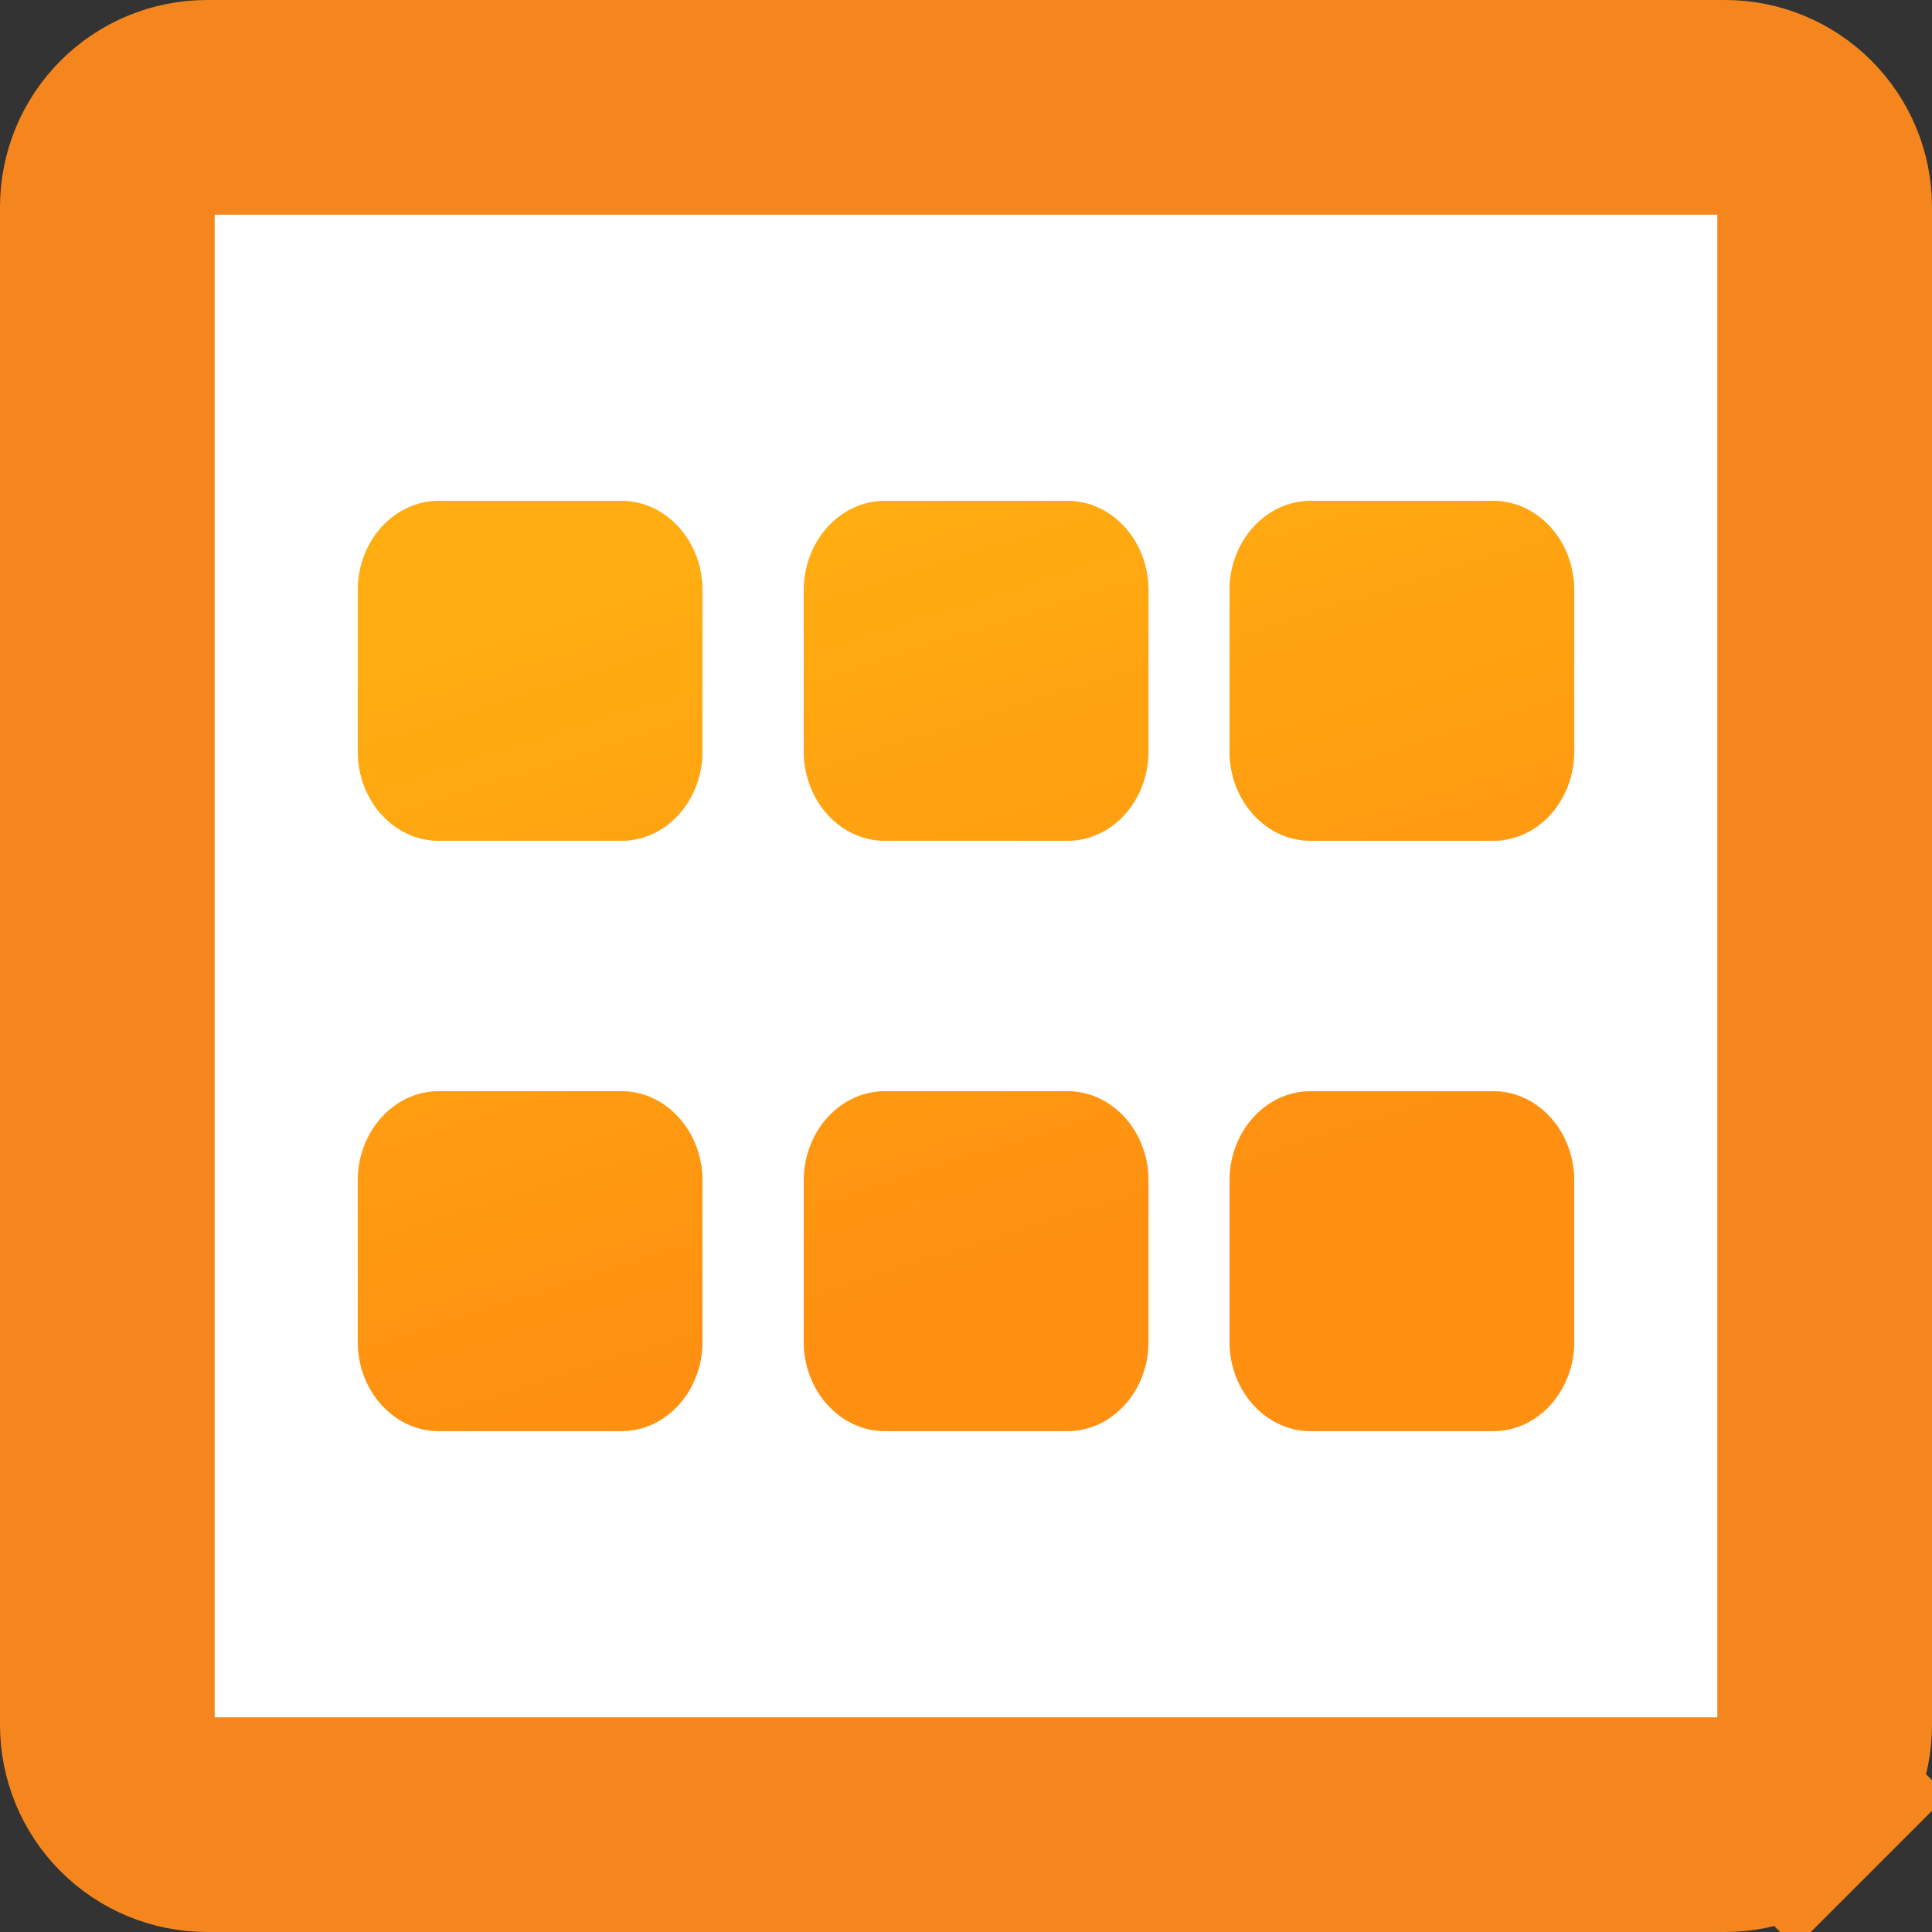
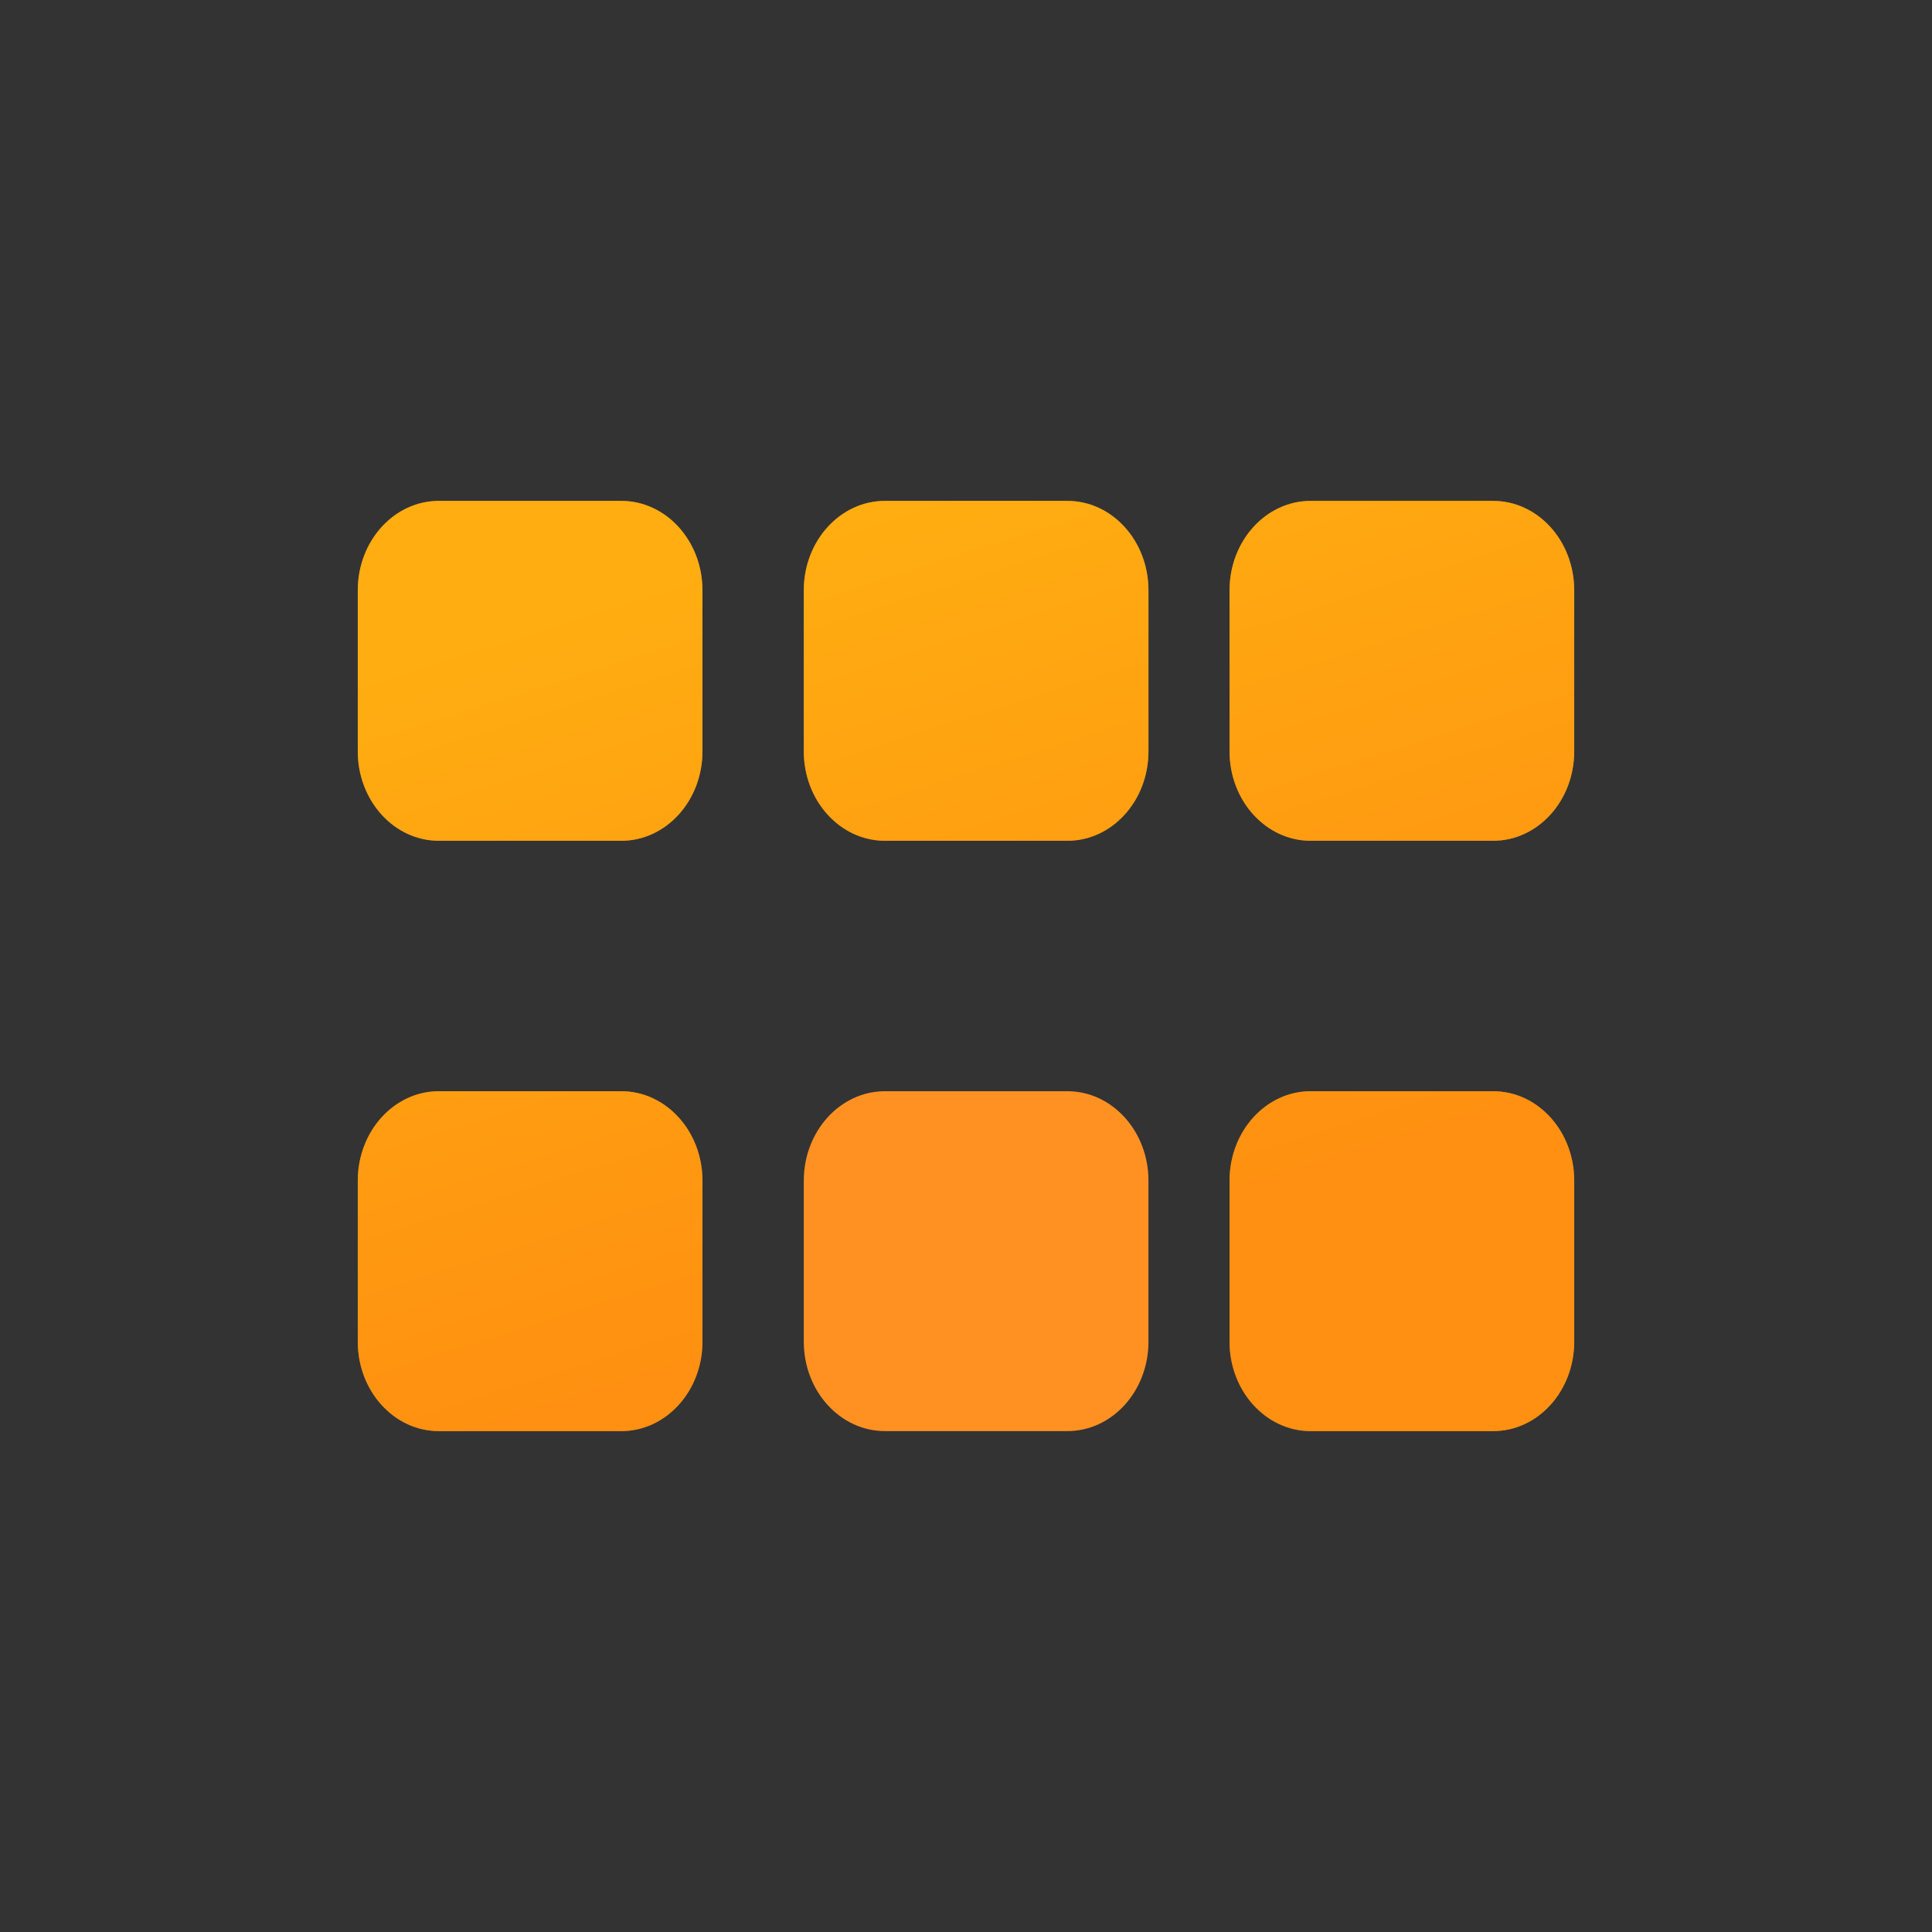
<svg xmlns="http://www.w3.org/2000/svg" width="27" height="27" viewBox="0 0 27 27" fill="none">
  <rect x="0" y="0" width="27" height="27" fill="#333333" stroke="none" />
-   <path d="M1.5 2.893C1.5 2.523 1.647 2.169 1.908 1.908C2.169 1.647 2.523 1.5 2.893 1.5H24.107C24.477 1.5 24.831 1.647 25.092 1.908C25.353 2.169 25.5 2.523 25.5 2.893V24.107C25.5 24.477 25.353 24.831 25.092 25.092L26.153 26.153L25.092 25.092C24.831 25.353 24.477 25.5 24.107 25.5H2.893C2.523 25.5 2.169 25.353 1.908 25.092C1.647 24.831 1.5 24.477 1.5 24.107V2.893Z" fill="white" stroke="#F5861E" stroke-width="3" />
  <path d="M5 8.25C5 7.56 5.507 7 6.133 7H8.683C9.309 7 9.817 7.56 9.817 8.25V10.5C9.817 11.19 9.309 11.75 8.683 11.75H6.133C5.507 11.75 5 11.19 5 10.5V8.25Z" fill="#FF9123" />
  <path d="M5 8.25C5 7.56 5.507 7 6.133 7H8.683C9.309 7 9.817 7.56 9.817 8.25V10.5C9.817 11.19 9.309 11.75 8.683 11.75H6.133C5.507 11.75 5 11.19 5 10.5V8.25Z" fill="url(#paint0_linear)" fill-opacity="0.5" />
  <path d="M5 16.5C5 15.81 5.507 15.25 6.133 15.25H8.683C9.309 15.25 9.817 15.81 9.817 16.5V18.75C9.817 19.44 9.309 20 8.683 20H6.133C5.507 20 5 19.44 5 18.75V16.5Z" fill="#FF9123" />
  <path d="M5 16.5C5 15.81 5.507 15.25 6.133 15.25H8.683C9.309 15.25 9.817 15.81 9.817 16.5V18.75C9.817 19.44 9.309 20 8.683 20H6.133C5.507 20 5 19.44 5 18.75V16.5Z" fill="url(#paint1_linear)" fill-opacity="0.5" />
  <path d="M17.183 8.25C17.183 7.56 17.691 7 18.317 7H20.867C21.493 7 22 7.56 22 8.25V10.5C22 11.19 21.493 11.75 20.867 11.75H18.317C17.691 11.75 17.183 11.19 17.183 10.5V8.25Z" fill="#FF9123" />
  <path d="M17.183 8.25C17.183 7.56 17.691 7 18.317 7H20.867C21.493 7 22 7.56 22 8.25V10.5C22 11.19 21.493 11.75 20.867 11.75H18.317C17.691 11.75 17.183 11.19 17.183 10.5V8.25Z" fill="url(#paint2_linear)" fill-opacity="0.5" />
  <path d="M17.183 16.5C17.183 15.81 17.691 15.25 18.317 15.25H20.867C21.493 15.25 22 15.81 22 16.5V18.75C22 19.44 21.493 20 20.867 20H18.317C17.691 20 17.183 19.44 17.183 18.75V16.5Z" fill="#FF9123" />
  <path d="M17.183 16.5C17.183 15.81 17.691 15.25 18.317 15.25H20.867C21.493 15.25 22 15.81 22 16.5V18.75C22 19.44 21.493 20 20.867 20H18.317C17.691 20 17.183 19.44 17.183 18.75V16.5Z" fill="url(#paint3_linear)" fill-opacity="0.5" />
  <path d="M11.233 8.25C11.233 7.56 11.741 7 12.367 7H14.917C15.543 7 16.05 7.56 16.05 8.25V10.5C16.05 11.19 15.543 11.75 14.917 11.75H12.367C11.741 11.75 11.233 11.19 11.233 10.5V8.25Z" fill="#FF9123" />
  <path d="M11.233 8.25C11.233 7.56 11.741 7 12.367 7H14.917C15.543 7 16.05 7.56 16.05 8.25V10.5C16.05 11.19 15.543 11.75 14.917 11.75H12.367C11.741 11.75 11.233 11.19 11.233 10.5V8.25Z" fill="url(#paint4_linear)" fill-opacity="0.5" />
  <path d="M11.233 16.5C11.233 15.81 11.741 15.25 12.367 15.25H14.917C15.543 15.25 16.05 15.81 16.05 16.5V18.75C16.05 19.44 15.543 20 14.917 20H12.367C11.741 20 11.233 19.44 11.233 18.75V16.5Z" fill="#FF9123" />
-   <path d="M11.233 16.5C11.233 15.81 11.741 15.25 12.367 15.25H14.917C15.543 15.25 16.05 15.81 16.05 16.5V18.75C16.05 19.44 15.543 20 14.917 20H12.367C11.741 20 11.233 19.44 11.233 18.75V16.5Z" fill="url(#paint5_linear)" fill-opacity="0.5" />
  <defs>
    <linearGradient id="paint0_linear" x1="9.808" y1="7.919" x2="13.87" y2="20.778" gradientUnits="userSpaceOnUse">
      <stop stop-color="#FFCA00" />
      <stop offset="0.792" stop-color="#FF9000" />
    </linearGradient>
    <linearGradient id="paint1_linear" x1="9.808" y1="7.919" x2="13.87" y2="20.778" gradientUnits="userSpaceOnUse">
      <stop stop-color="#FFCA00" />
      <stop offset="0.792" stop-color="#FF9000" />
    </linearGradient>
    <linearGradient id="paint2_linear" x1="9.808" y1="7.919" x2="13.87" y2="20.778" gradientUnits="userSpaceOnUse">
      <stop stop-color="#FFCA00" />
      <stop offset="0.792" stop-color="#FF9000" />
    </linearGradient>
    <linearGradient id="paint3_linear" x1="9.808" y1="7.919" x2="13.87" y2="20.778" gradientUnits="userSpaceOnUse">
      <stop stop-color="#FFCA00" />
      <stop offset="0.792" stop-color="#FF9000" />
    </linearGradient>
    <linearGradient id="paint4_linear" x1="9.808" y1="7.919" x2="13.87" y2="20.778" gradientUnits="userSpaceOnUse">
      <stop stop-color="#FFCA00" />
      <stop offset="0.792" stop-color="#FF9000" />
    </linearGradient>
    <linearGradient id="paint5_linear" x1="9.808" y1="7.919" x2="13.87" y2="20.778" gradientUnits="userSpaceOnUse">
      <stop stop-color="#FFCA00" />
      <stop offset="0.792" stop-color="#FF9000" />
    </linearGradient>
  </defs>
</svg>